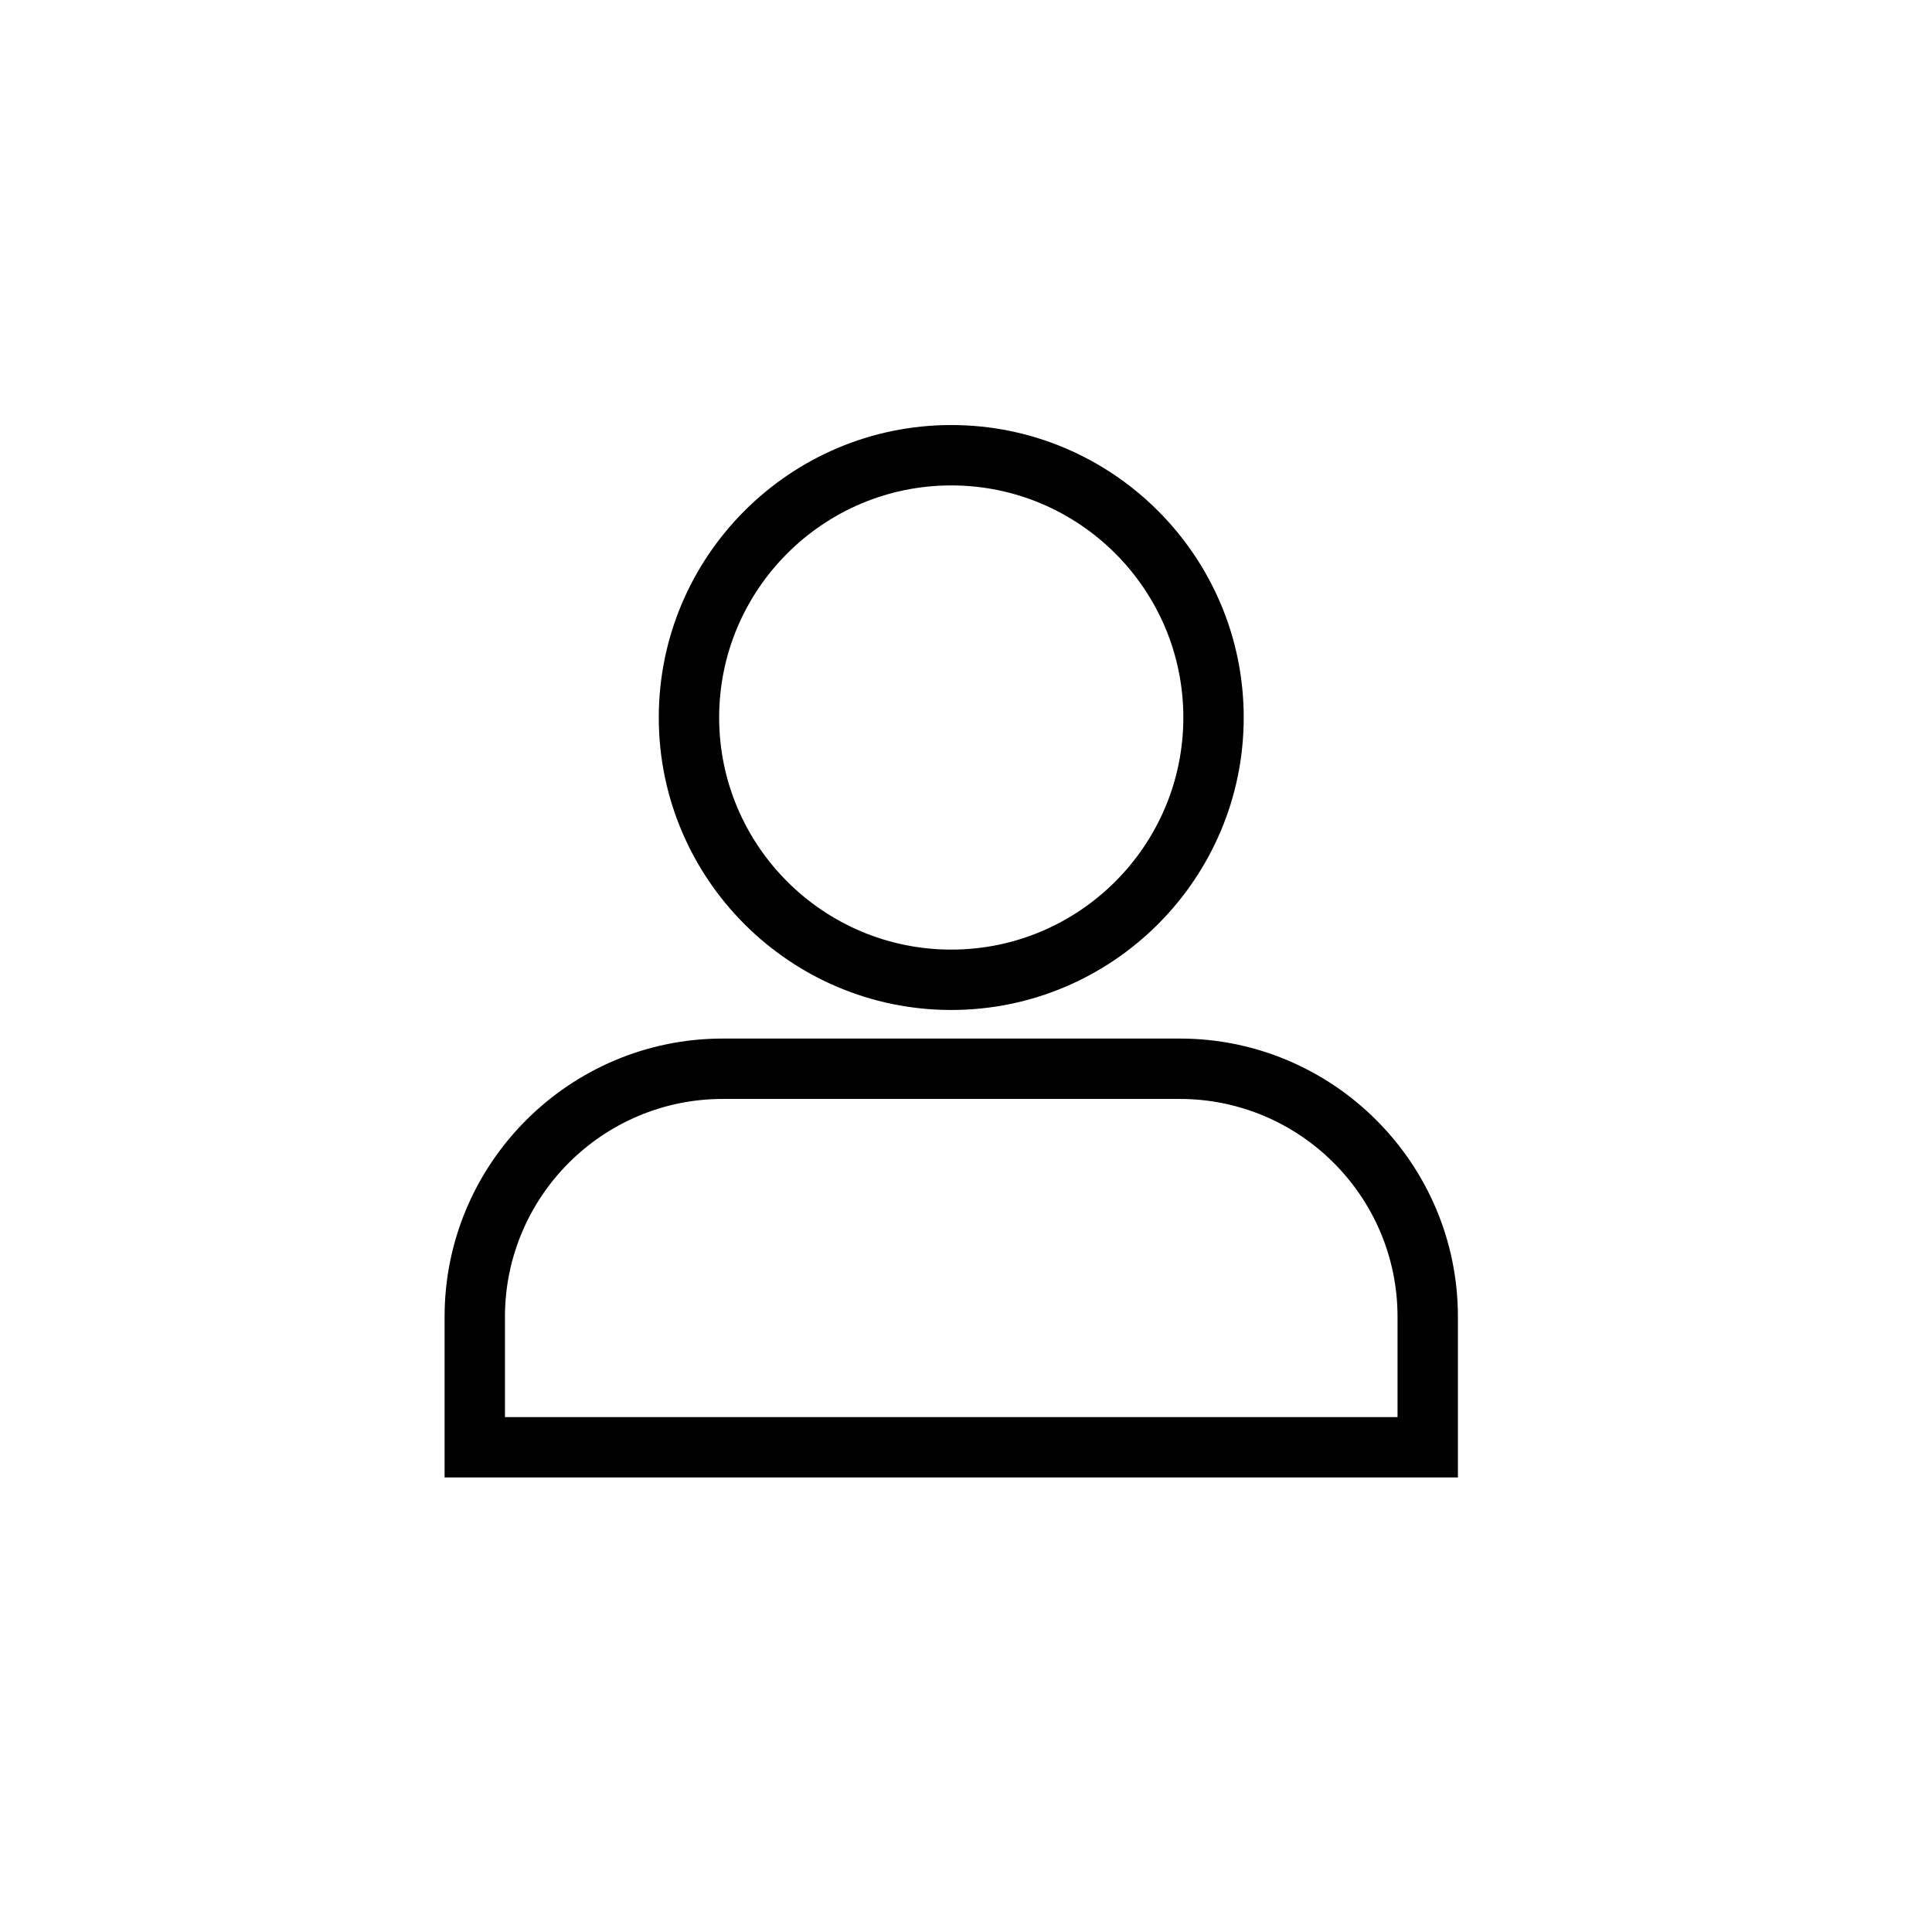
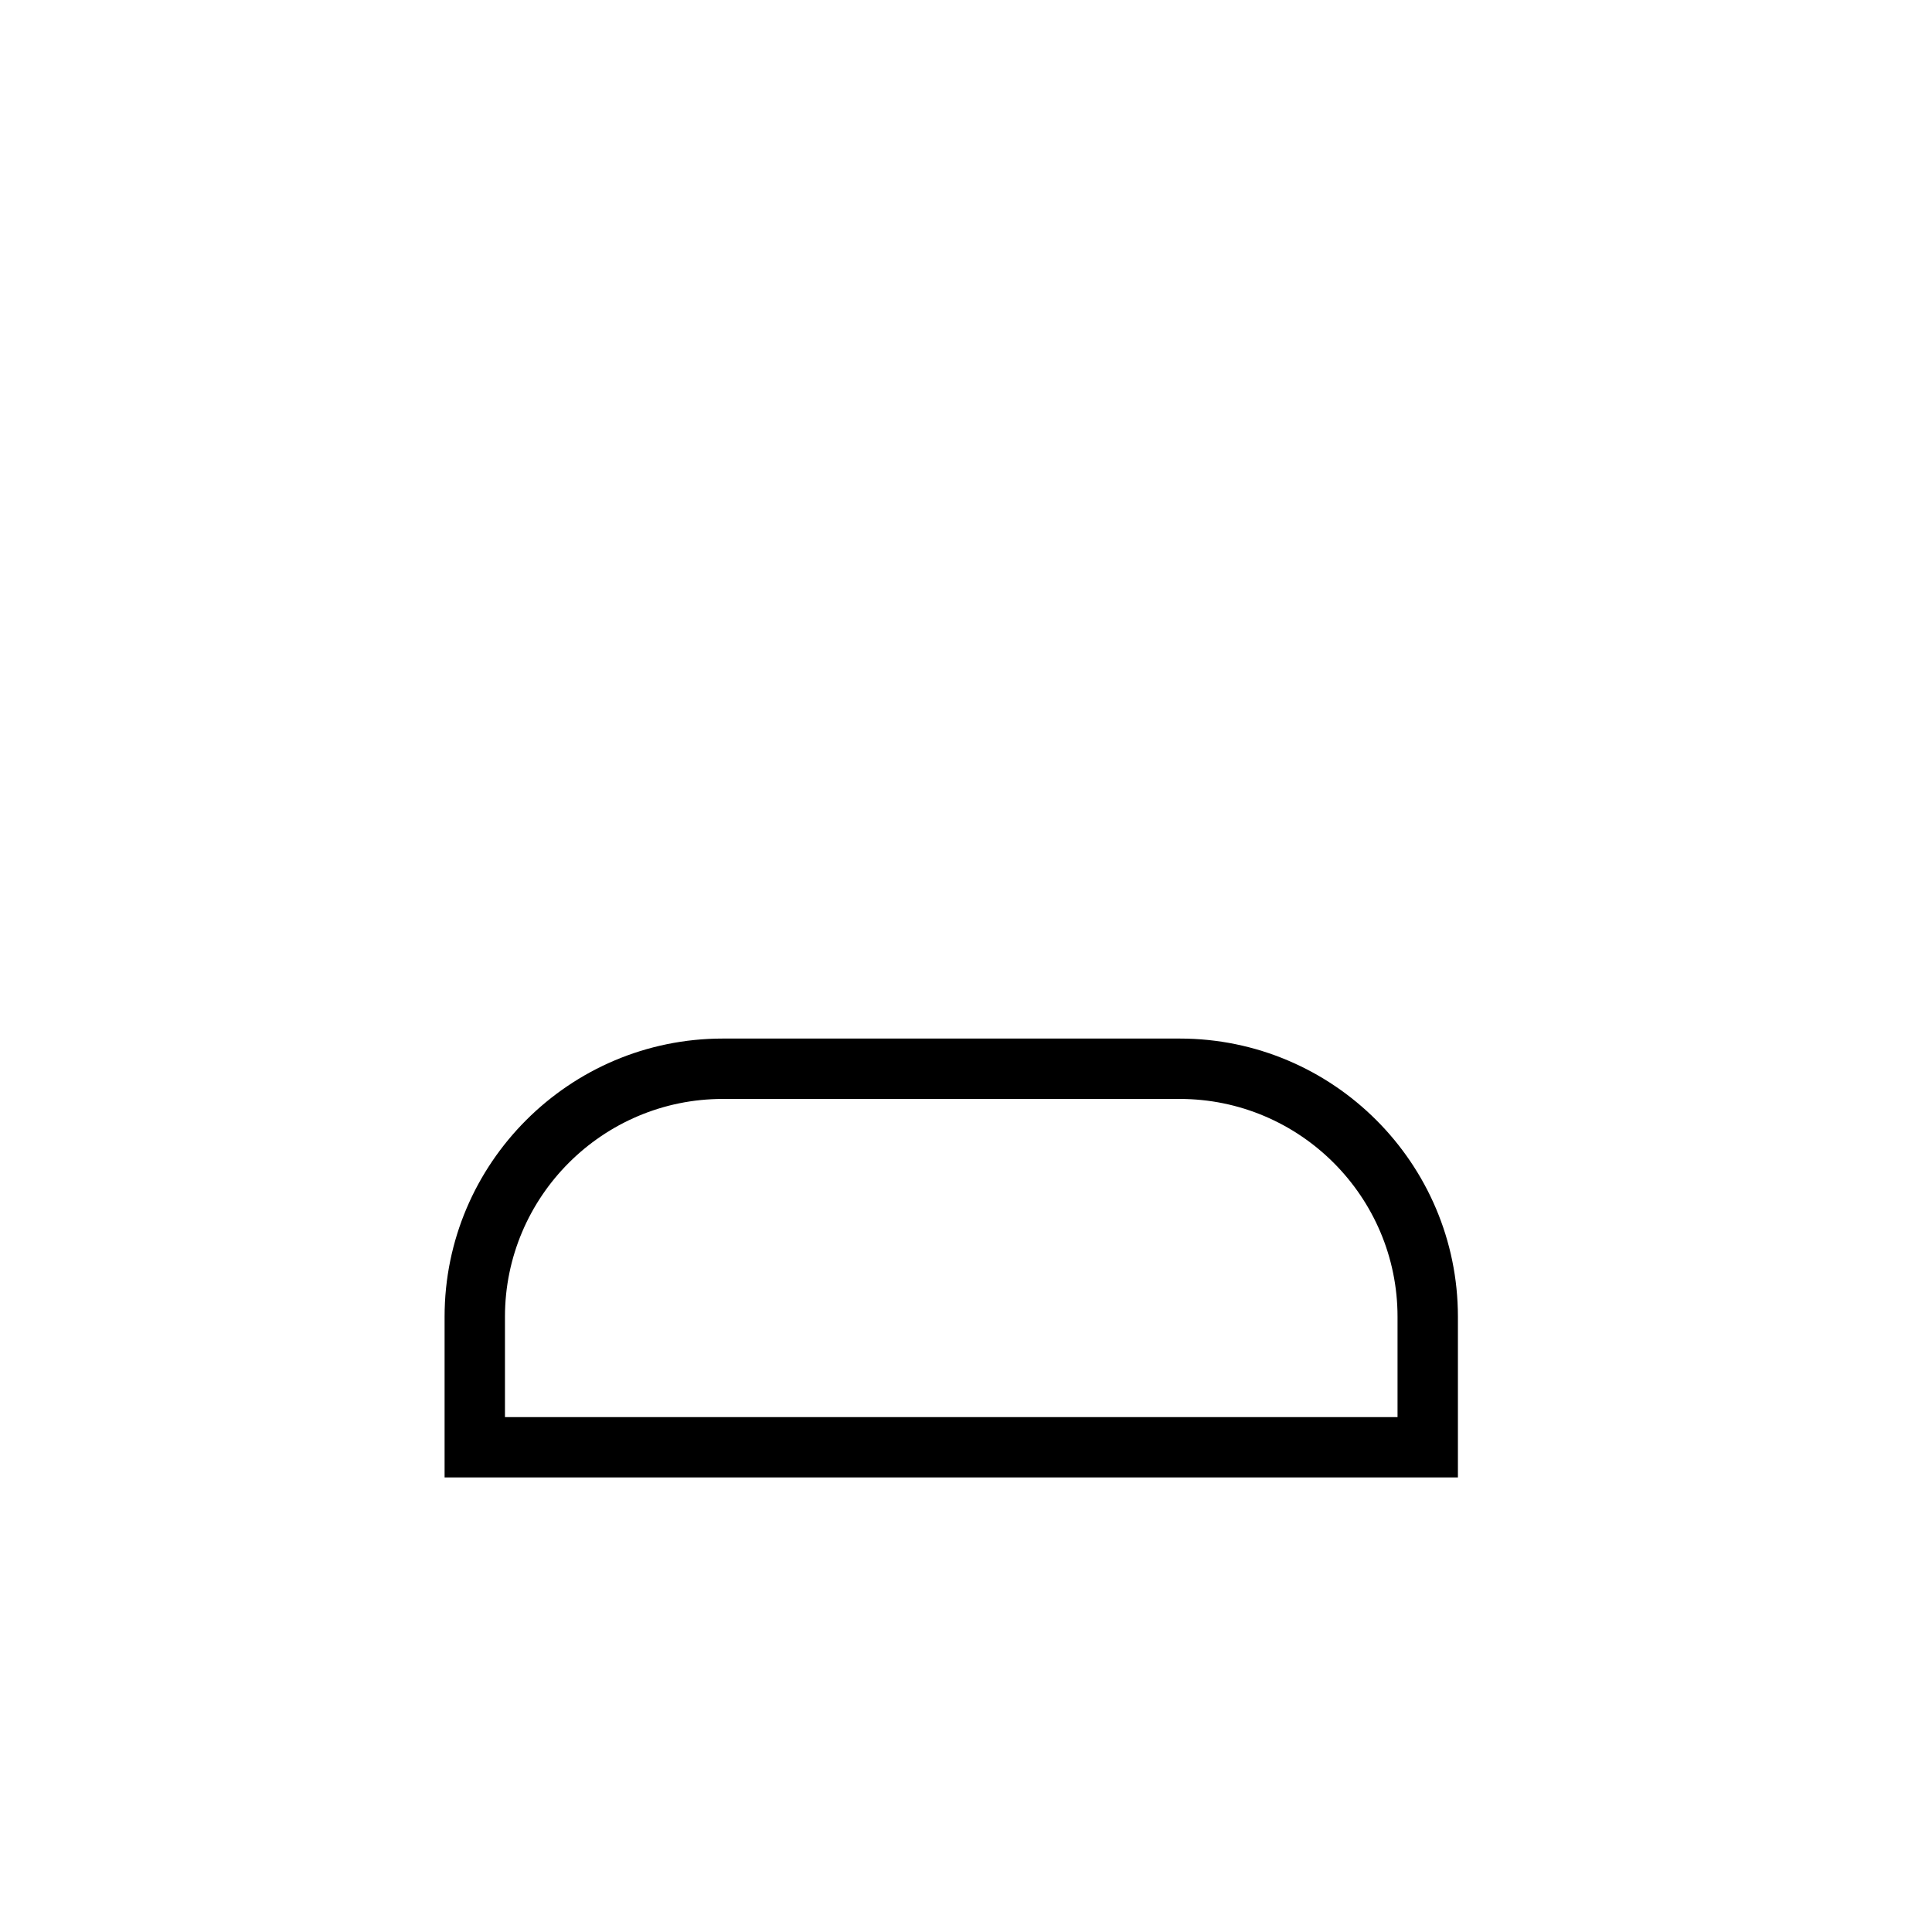
<svg xmlns="http://www.w3.org/2000/svg" aria-hidden="true" focusable="false" role="presentation" viewBox="0 0 480 480">
  <svg x="22%" y="22%">
    <path d="M187.497,152.427H73.974c-38.111,0-69.117,31.006-69.117,69.117v39.928h251.758v-39.928                  C256.614,183.433,225.608,152.427,187.497,152.427z M241.614,246.473H19.856v-24.928c0-29.84,24.277-54.117,54.117-54.117h113.523                  c29.84,0,54.117,24.277,54.117,54.117L241.614,246.473L241.614,246.473z" />
-     <path d="M130.735,145.326c40.066,0,72.663-32.597,72.663-72.663S170.802,0,130.735,0S58.072,32.596,58.072,72.663                  S90.669,145.326,130.735,145.326z M130.735,15c31.796,0,57.663,25.867,57.663,57.663s-25.867,57.663-57.663,57.663                  s-57.663-25.868-57.663-57.663S98.939,15,130.735,15z" />
  </svg>
</svg>